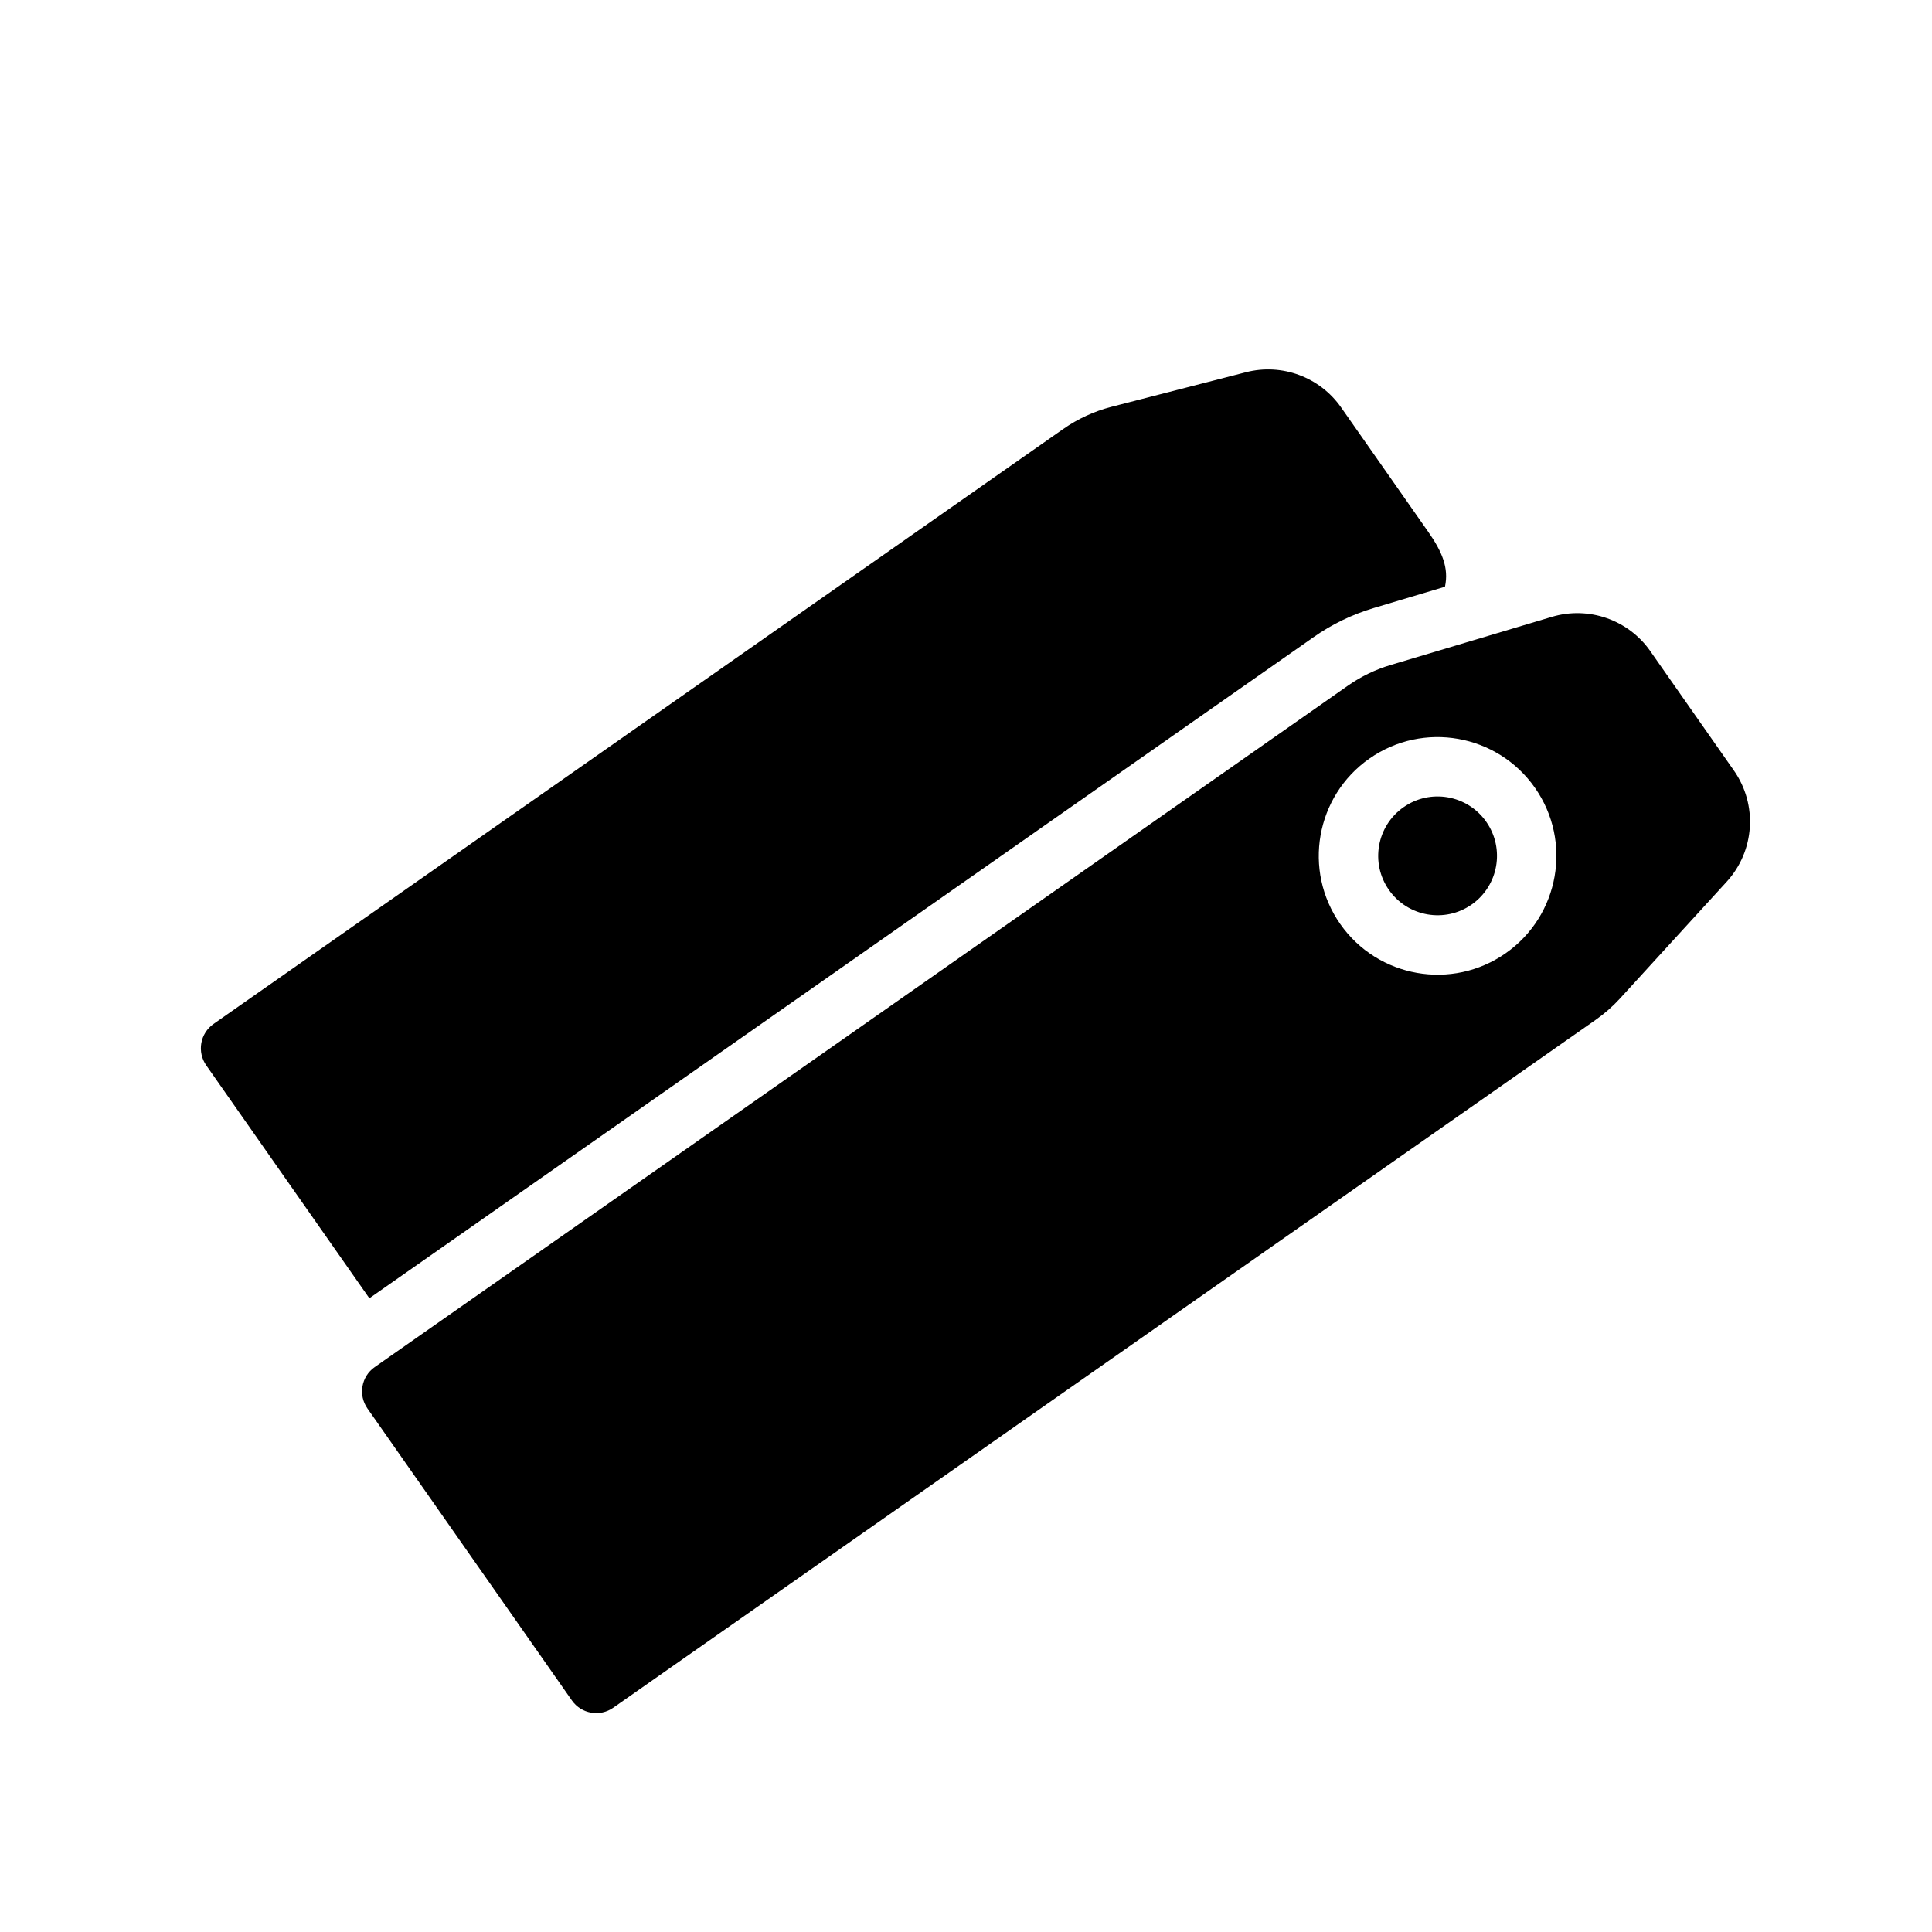
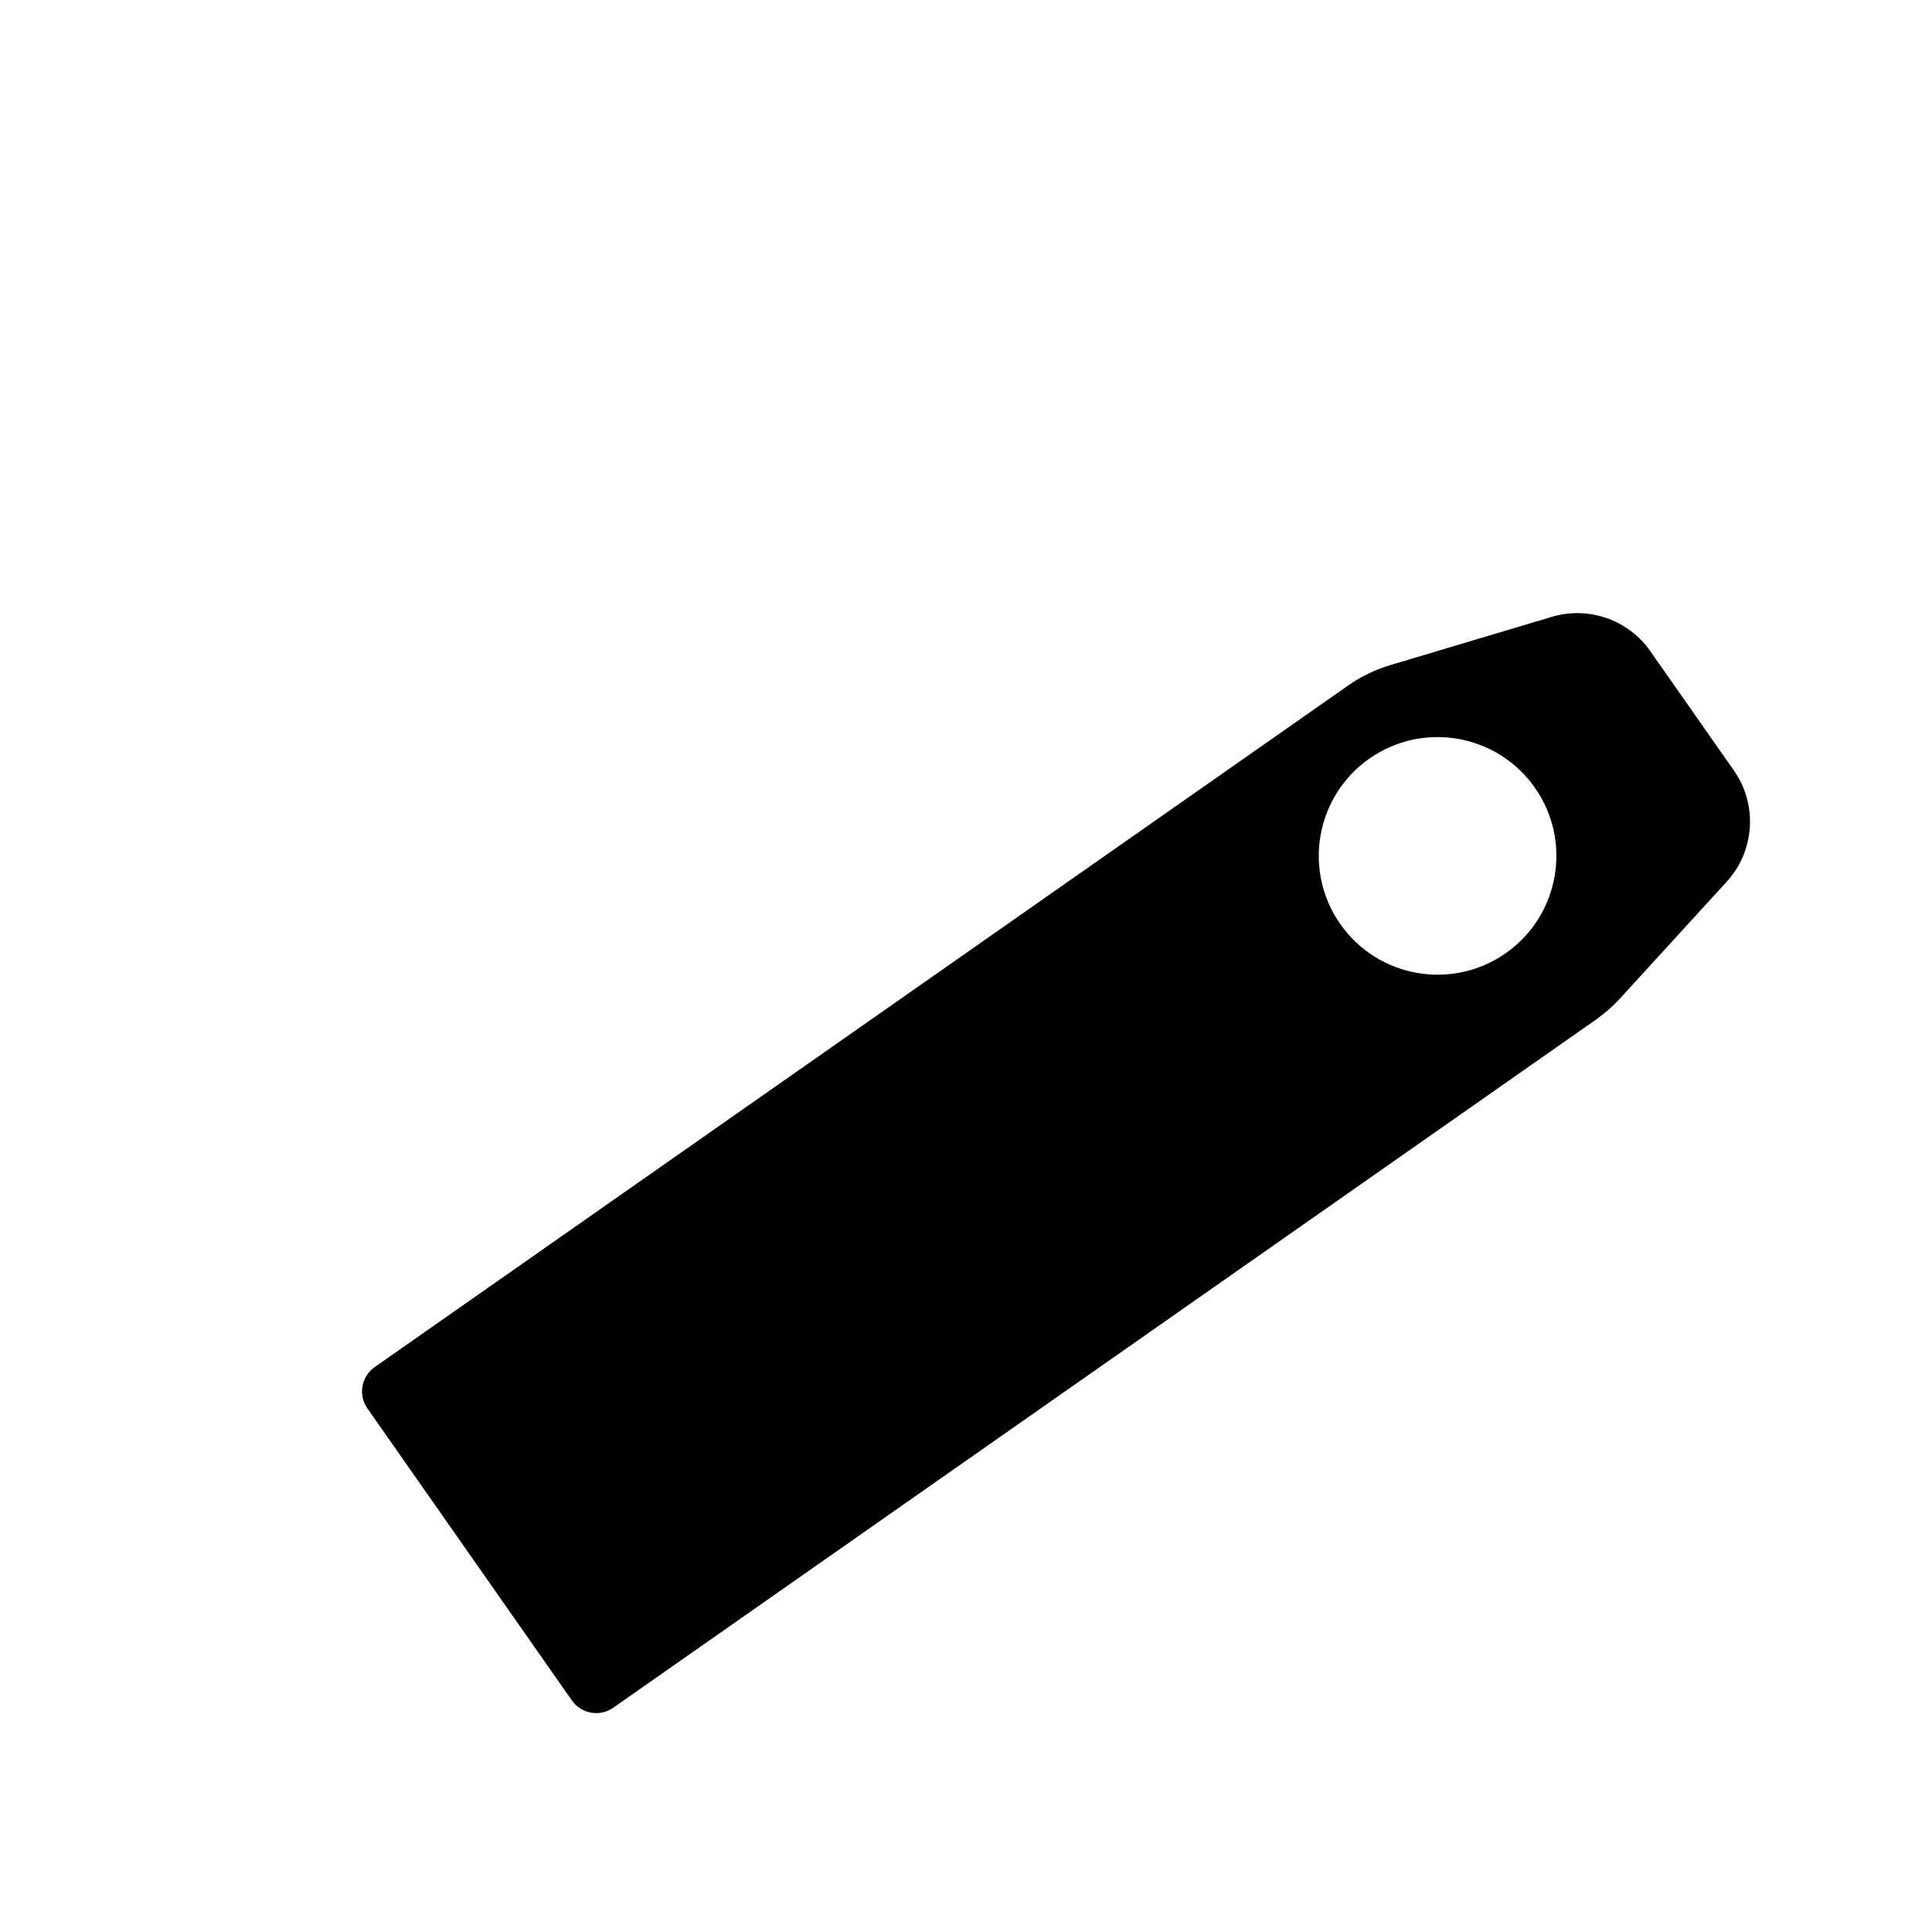
<svg xmlns="http://www.w3.org/2000/svg" fill="#000000" width="800px" height="800px" version="1.1" viewBox="144 144 512 512">
  <g fill-rule="evenodd">
-     <path d="m526.93 299.49c1.078-4.977-0.777-9.336-4.43-14.547-7.266-10.383-16.059-22.93-23.09-32.969-5.644-8.062-15.695-11.777-25.223-9.328-12.145 3.125-26.715 6.871-35.66 9.172-4.574 1.18-8.895 3.172-12.77 5.879-33.871 23.719-180.58 126.45-225.17 157.66-1.711 1.199-2.875 3.031-3.238 5.086-0.359 2.055 0.113 4.172 1.309 5.883l43.227 61.73 250.29-175.25c4.832-3.387 10.18-5.969 15.832-7.66z" />
    <path d="m581.34 316.55 22.16 31.645c6.344 9.062 5.547 21.32-1.914 29.48-10.234 11.203-22.379 24.492-28.238 30.898-1.945 2.133-4.117 4.039-6.477 5.691-30.059 21.043-210.28 147.24-260.35 182.3-3.566 2.496-8.473 1.629-10.969-1.938-13.875-19.82-40.305-57.551-54.18-77.371-2.496-3.566-1.633-8.473 1.934-10.969 49.004-34.312 222.68-155.93 257.91-180.58 3.445-2.418 7.266-4.266 11.309-5.473 9.953-2.977 28.176-8.414 42.715-12.758 9.746-2.914 20.27 0.746 26.105 9.074zm-74.422 28.473c-14.242 9.965-17.707 29.625-7.738 43.855 9.973 14.242 29.621 17.703 43.852 7.731 14.242-9.965 17.707-29.613 7.738-43.848-9.973-14.238-29.621-17.703-43.852-7.738z" />
-     <path d="m515.95 357.92c7.117-4.988 16.941-3.258 21.922 3.867 4.984 7.113 3.254 16.938-3.863 21.922-7.117 4.984-16.941 3.25-21.922-3.863-4.992-7.117-3.254-16.941 3.863-21.926z" />
  </g>
</svg>